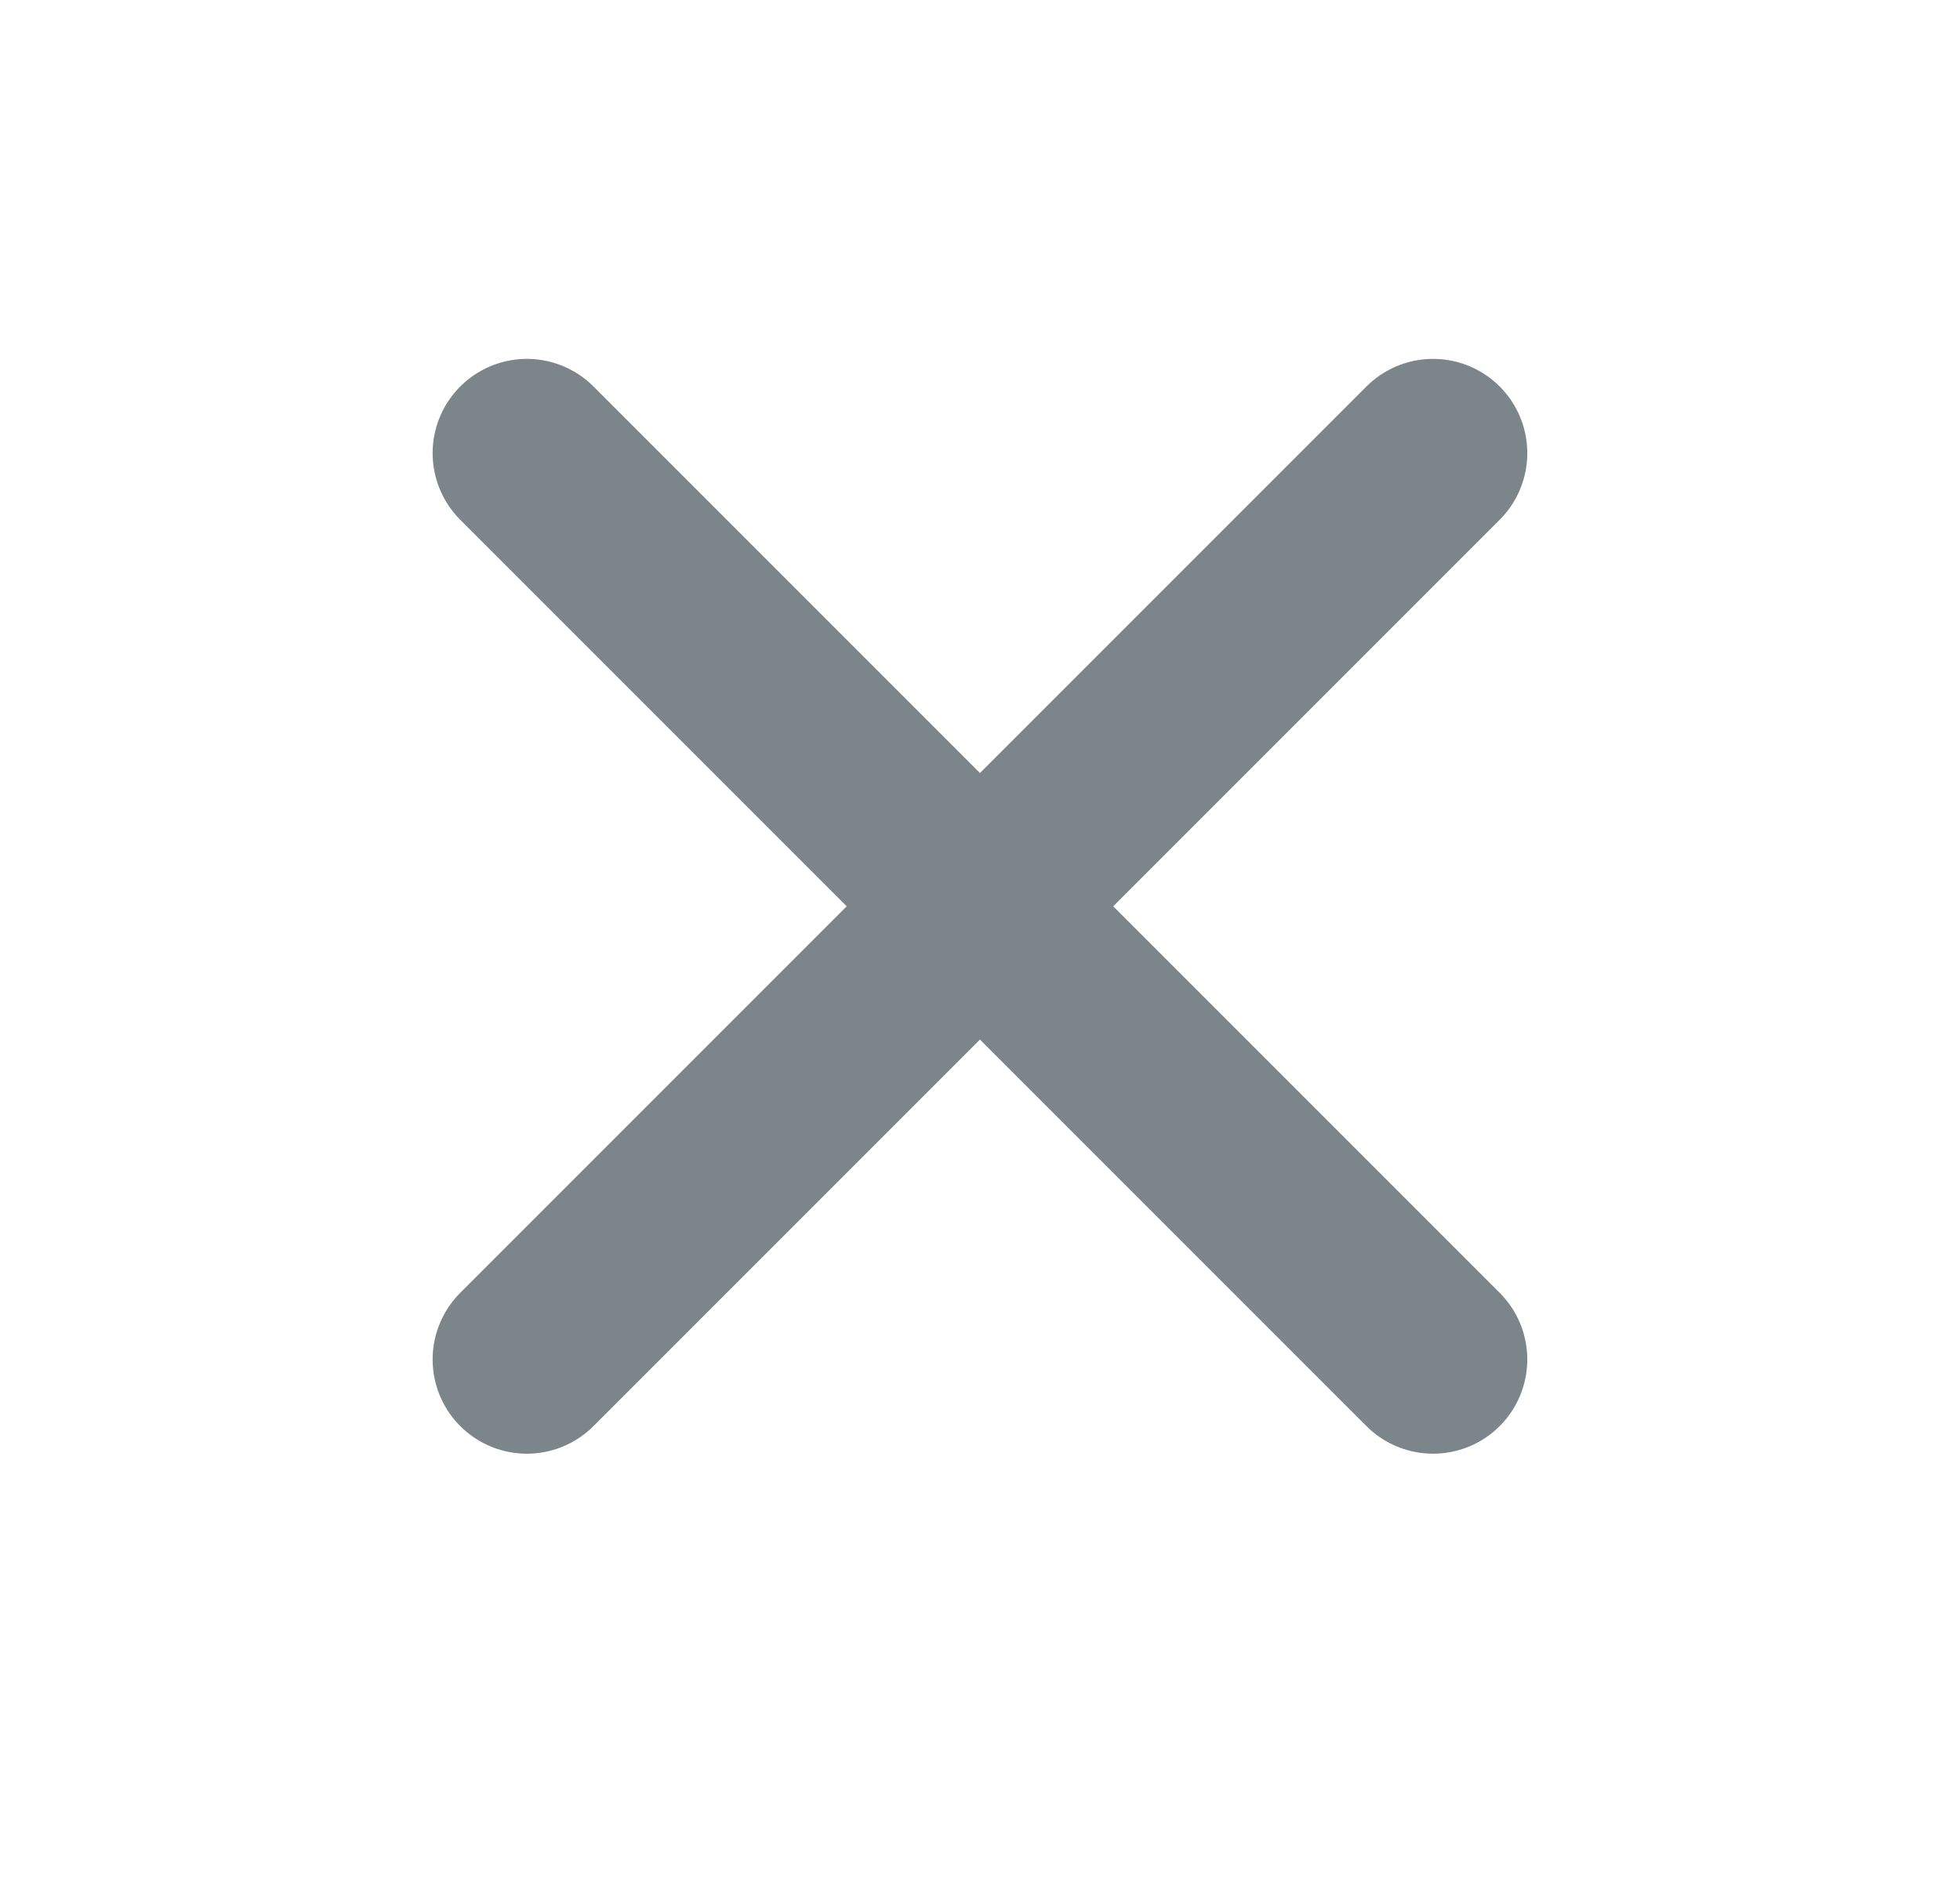
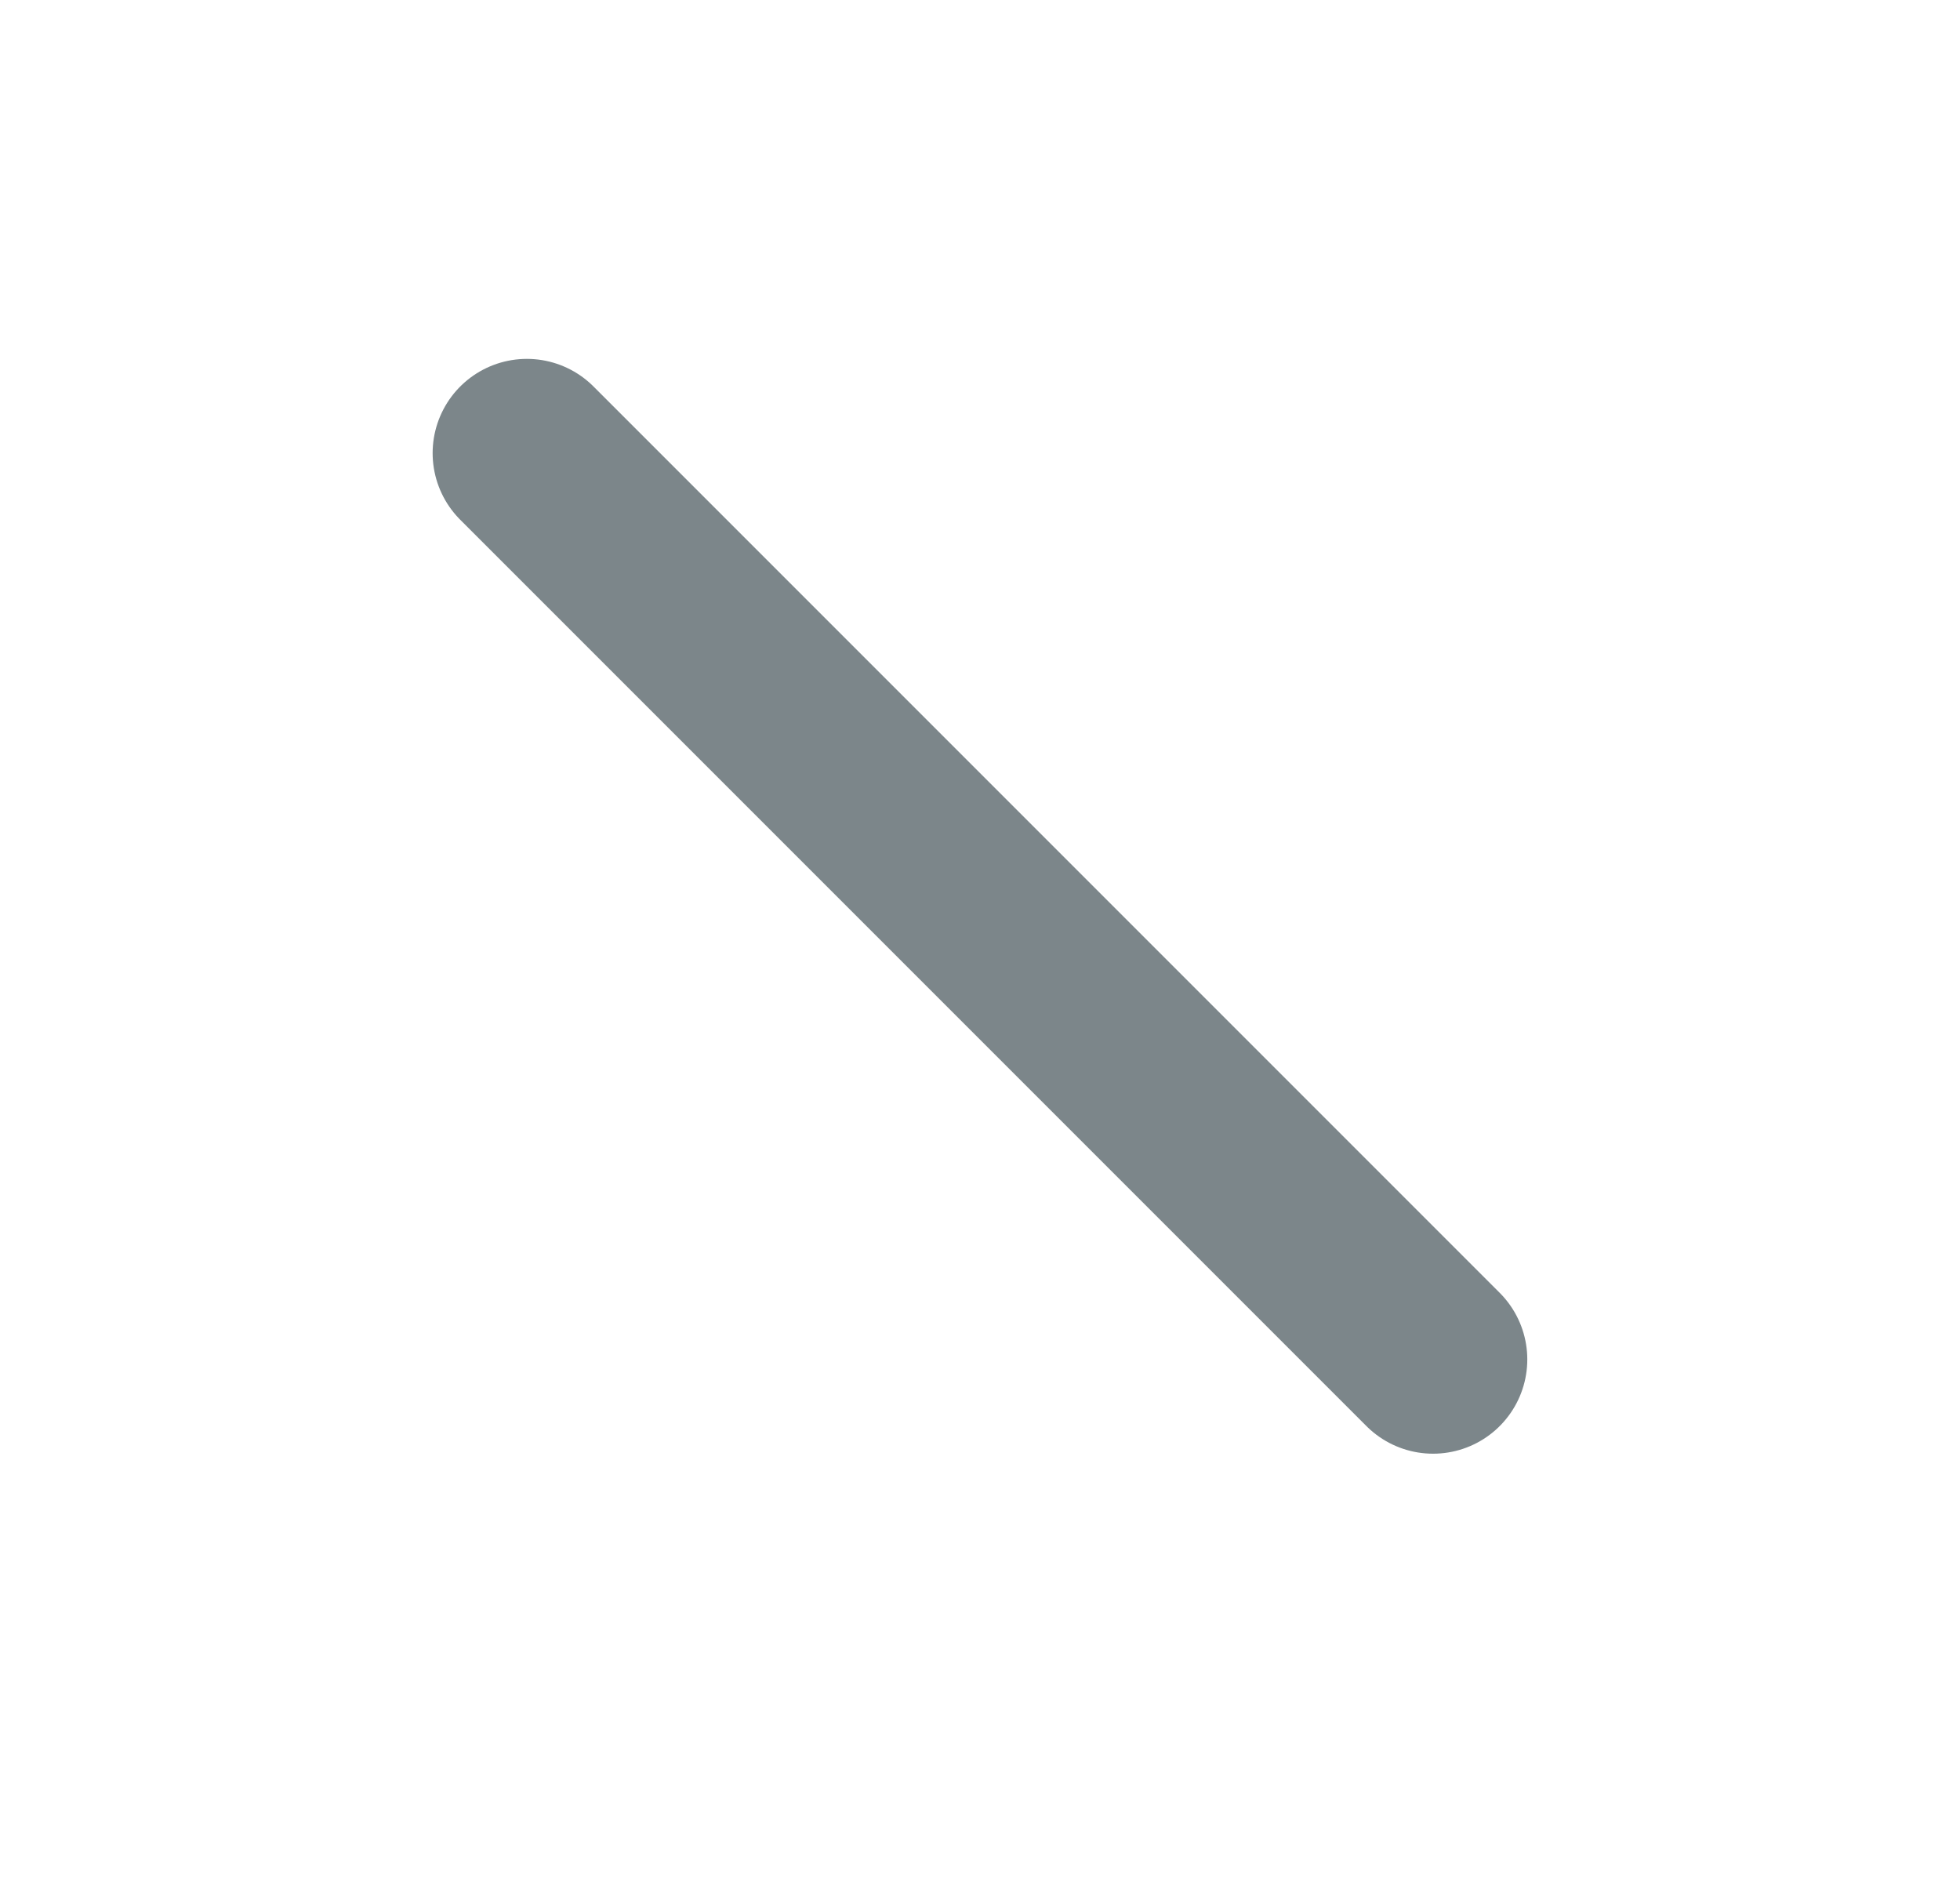
<svg xmlns="http://www.w3.org/2000/svg" width="26" height="25" viewBox="0 0 26 25" fill="none">
  <path d="M6.989 6.01L19.01 18.031" stroke="#7C868A" stroke-width="2.5" stroke-linecap="round" />
-   <path d="M6.989 18.031L19.01 6.01" stroke="#7C868A" stroke-width="2.5" stroke-linecap="round" />
</svg>